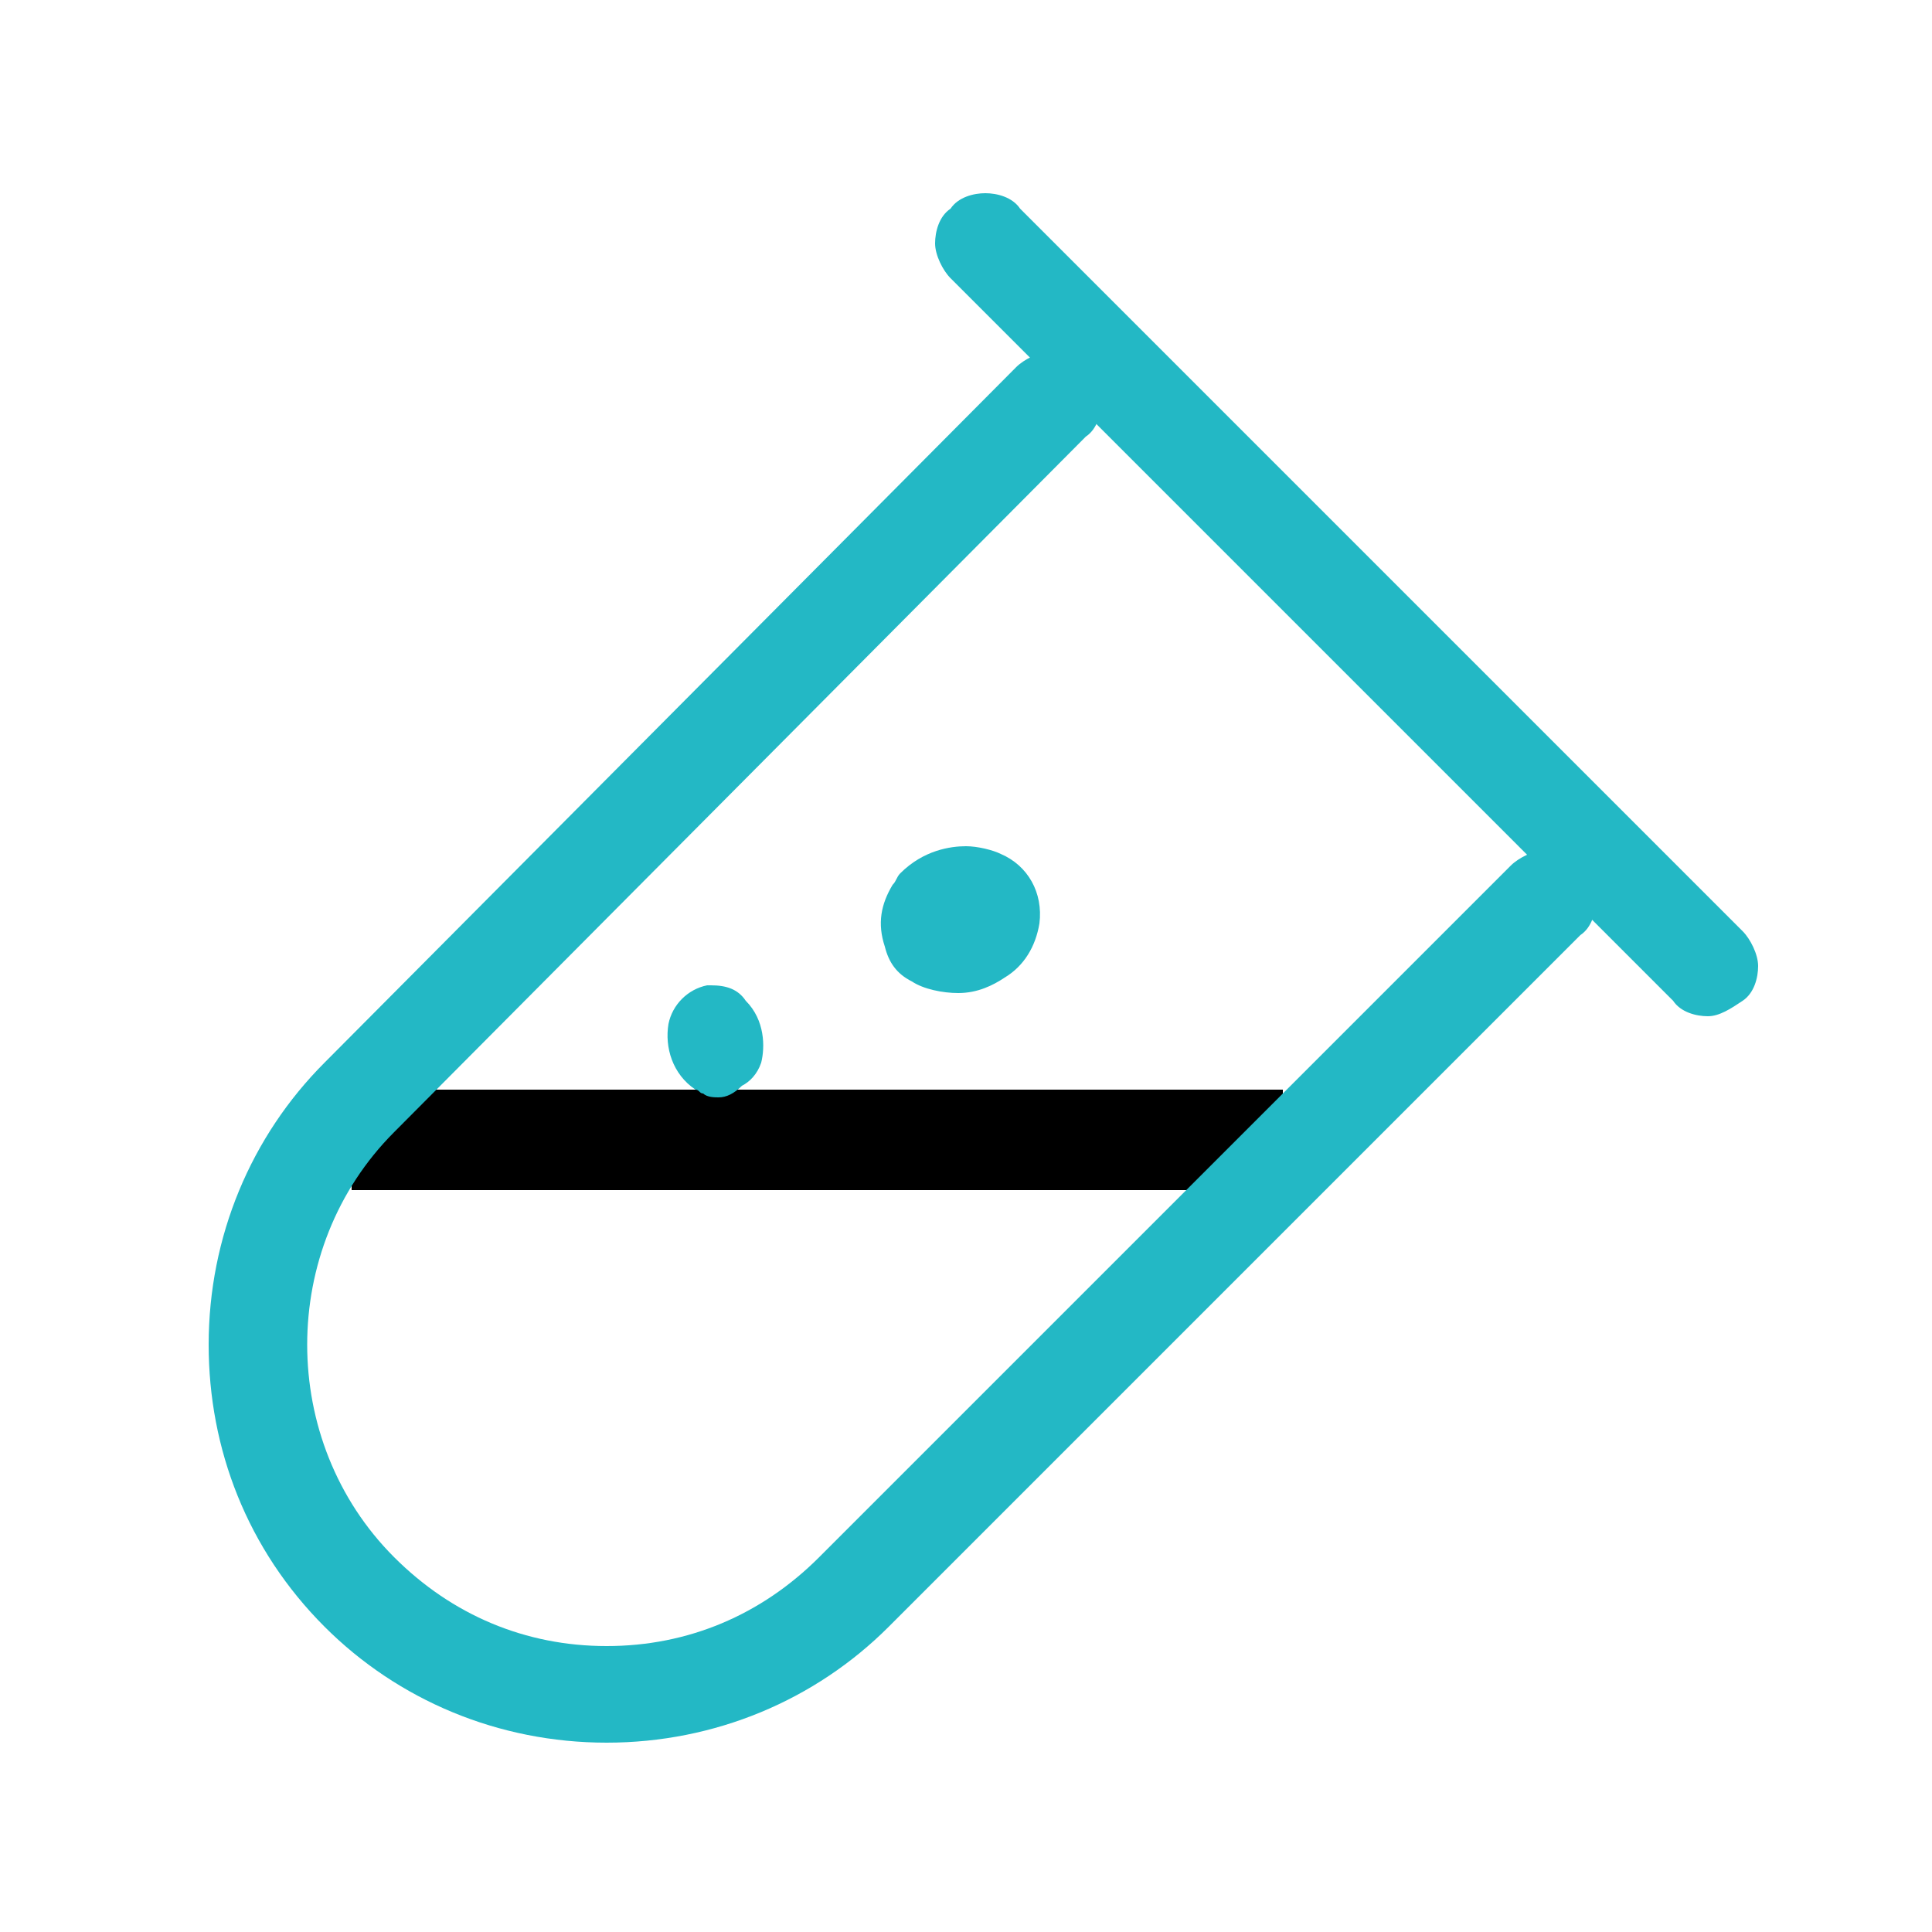
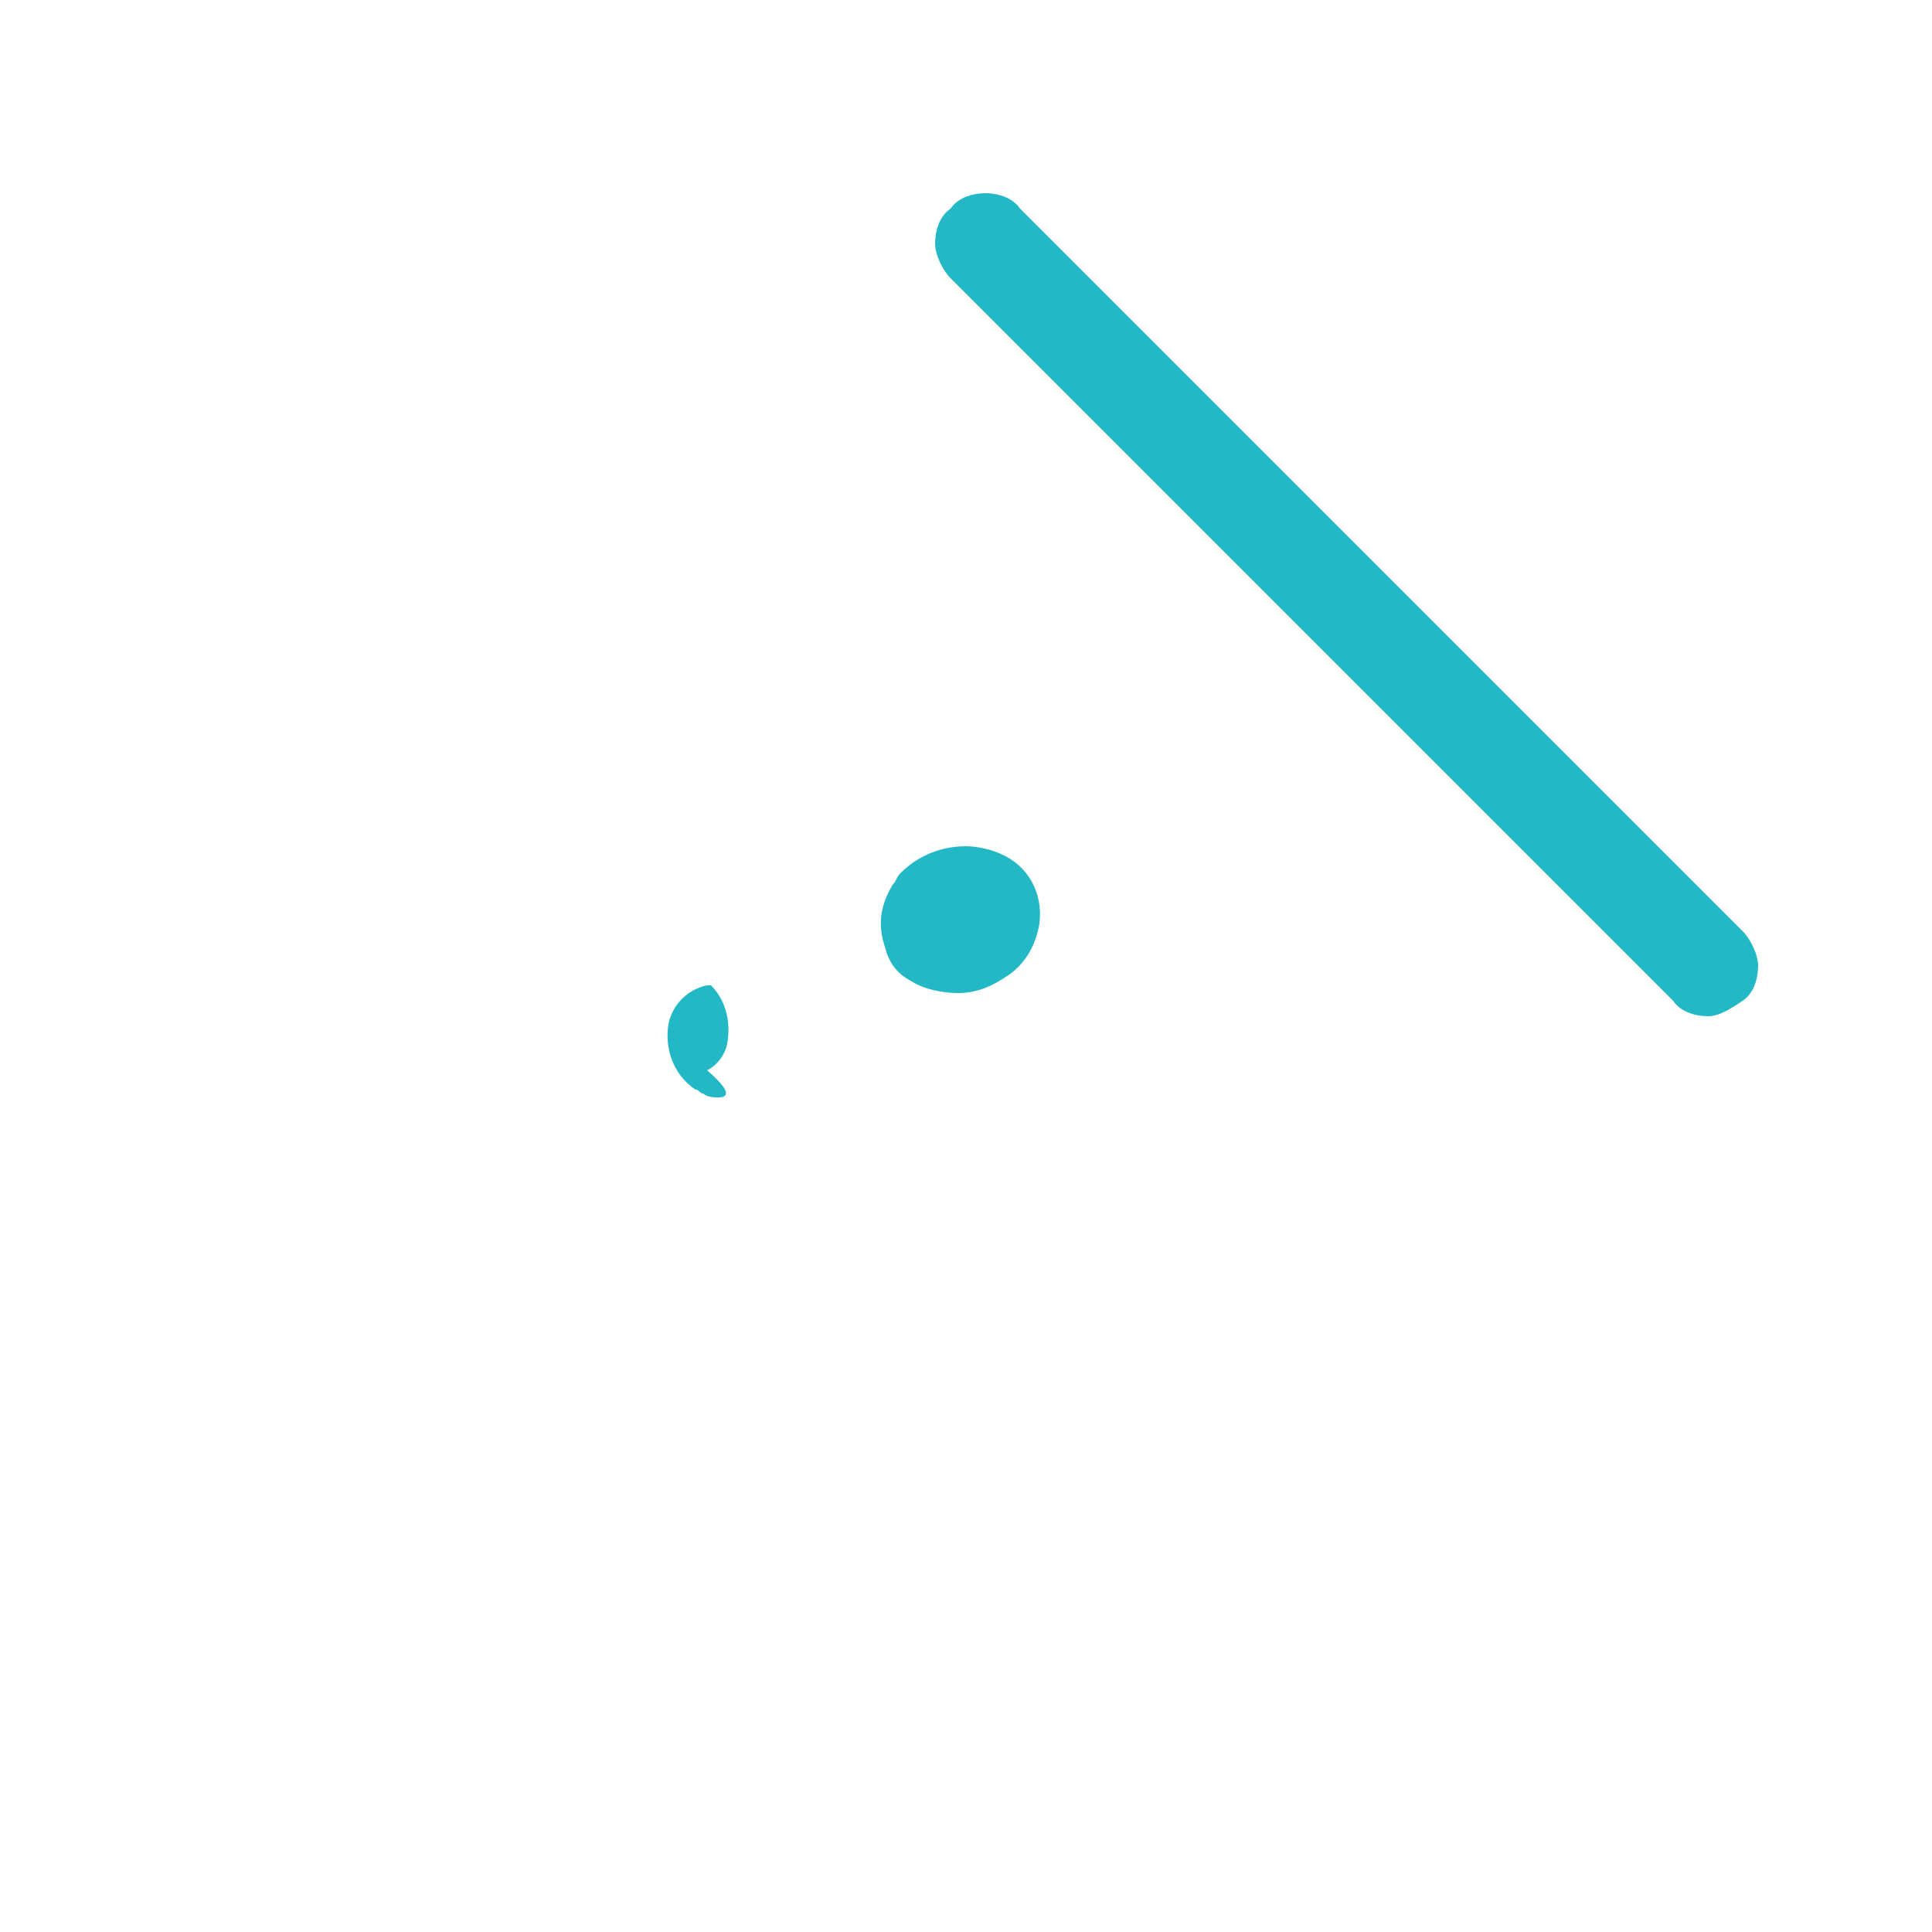
<svg xmlns="http://www.w3.org/2000/svg" version="1.1" id="图层_1" x="0px" y="0px" viewBox="0 0 50 50" style="enable-background:new 0 0 50 50;" xml:space="preserve">
  <style type="text/css">
	.stm0{fill:#23B8C5;}
</style>
  <g>
-     <rect x="9.1" y="28.2" class="st0" width="24.1" height="2.6" />
-     <path class="stm0" d="M15.7,45.1c-2.8,0-5.4-1.1-7.3-3c-2-2-3-4.6-3-7.3c0-2.8,1.1-5.4,3-7.3L26.3,9.5c0.2-0.2,0.6-0.4,0.9-0.4   c0.3,0,0.7,0.1,0.9,0.4c0.2,0.2,0.4,0.6,0.4,0.9c0,0.3-0.1,0.7-0.4,0.9L10.2,29.3c-3,3-3,8,0,11c1.5,1.5,3.4,2.3,5.5,2.3   s4-0.8,5.5-2.3l17.9-17.9c0.2-0.2,0.6-0.4,0.9-0.4s0.7,0.1,0.9,0.4c0.2,0.2,0.4,0.6,0.4,0.9c0,0.3-0.1,0.7-0.4,0.9L23,42.1   C21.1,44,18.5,45.1,15.7,45.1z" />
-     <path class="stm0" d="M18.6,28.4c-0.1,0-0.3,0-0.4-0.1c-0.1,0-0.1-0.1-0.2-0.1c-0.6-0.4-0.8-1.1-0.7-1.7c0.1-0.5,0.5-0.9,1-1   c0,0,0.1,0,0.1,0c0.4,0,0.7,0.1,0.9,0.4c0.5,0.5,0.5,1.2,0.4,1.6c-0.1,0.3-0.3,0.5-0.5,0.6C19,28.3,18.8,28.4,18.6,28.4z    M44.2,26.3c-0.3,0-0.7-0.1-0.9-0.4L24.6,7.2c-0.2-0.2-0.4-0.6-0.4-0.9c0-0.3,0.1-0.7,0.4-0.9C24.8,5.1,25.2,5,25.5,5   c0.3,0,0.7,0.1,0.9,0.4l18.7,18.7c0.2,0.2,0.4,0.6,0.4,0.9c0,0.3-0.1,0.7-0.4,0.9C44.8,26.1,44.5,26.3,44.2,26.3z M24.8,25.7   c-0.4,0-0.9-0.1-1.2-0.3c-0.4-0.2-0.6-0.5-0.7-0.9c-0.2-0.6-0.1-1.1,0.2-1.6c0.1-0.1,0.1-0.2,0.2-0.3c0.6-0.6,1.3-0.7,1.7-0.7   c0.3,0,0.7,0.1,0.9,0.2c0.7,0.3,1.1,1,1,1.8c-0.1,0.6-0.4,1.1-0.9,1.4C25.7,25.5,25.3,25.7,24.8,25.7z" />
+     <path class="stm0" d="M18.6,28.4c-0.1,0-0.3,0-0.4-0.1c-0.1,0-0.1-0.1-0.2-0.1c-0.6-0.4-0.8-1.1-0.7-1.7c0.1-0.5,0.5-0.9,1-1   c0,0,0.1,0,0.1,0c0.5,0.5,0.5,1.2,0.4,1.6c-0.1,0.3-0.3,0.5-0.5,0.6C19,28.3,18.8,28.4,18.6,28.4z    M44.2,26.3c-0.3,0-0.7-0.1-0.9-0.4L24.6,7.2c-0.2-0.2-0.4-0.6-0.4-0.9c0-0.3,0.1-0.7,0.4-0.9C24.8,5.1,25.2,5,25.5,5   c0.3,0,0.7,0.1,0.9,0.4l18.7,18.7c0.2,0.2,0.4,0.6,0.4,0.9c0,0.3-0.1,0.7-0.4,0.9C44.8,26.1,44.5,26.3,44.2,26.3z M24.8,25.7   c-0.4,0-0.9-0.1-1.2-0.3c-0.4-0.2-0.6-0.5-0.7-0.9c-0.2-0.6-0.1-1.1,0.2-1.6c0.1-0.1,0.1-0.2,0.2-0.3c0.6-0.6,1.3-0.7,1.7-0.7   c0.3,0,0.7,0.1,0.9,0.2c0.7,0.3,1.1,1,1,1.8c-0.1,0.6-0.4,1.1-0.9,1.4C25.7,25.5,25.3,25.7,24.8,25.7z" />
  </g>
</svg>